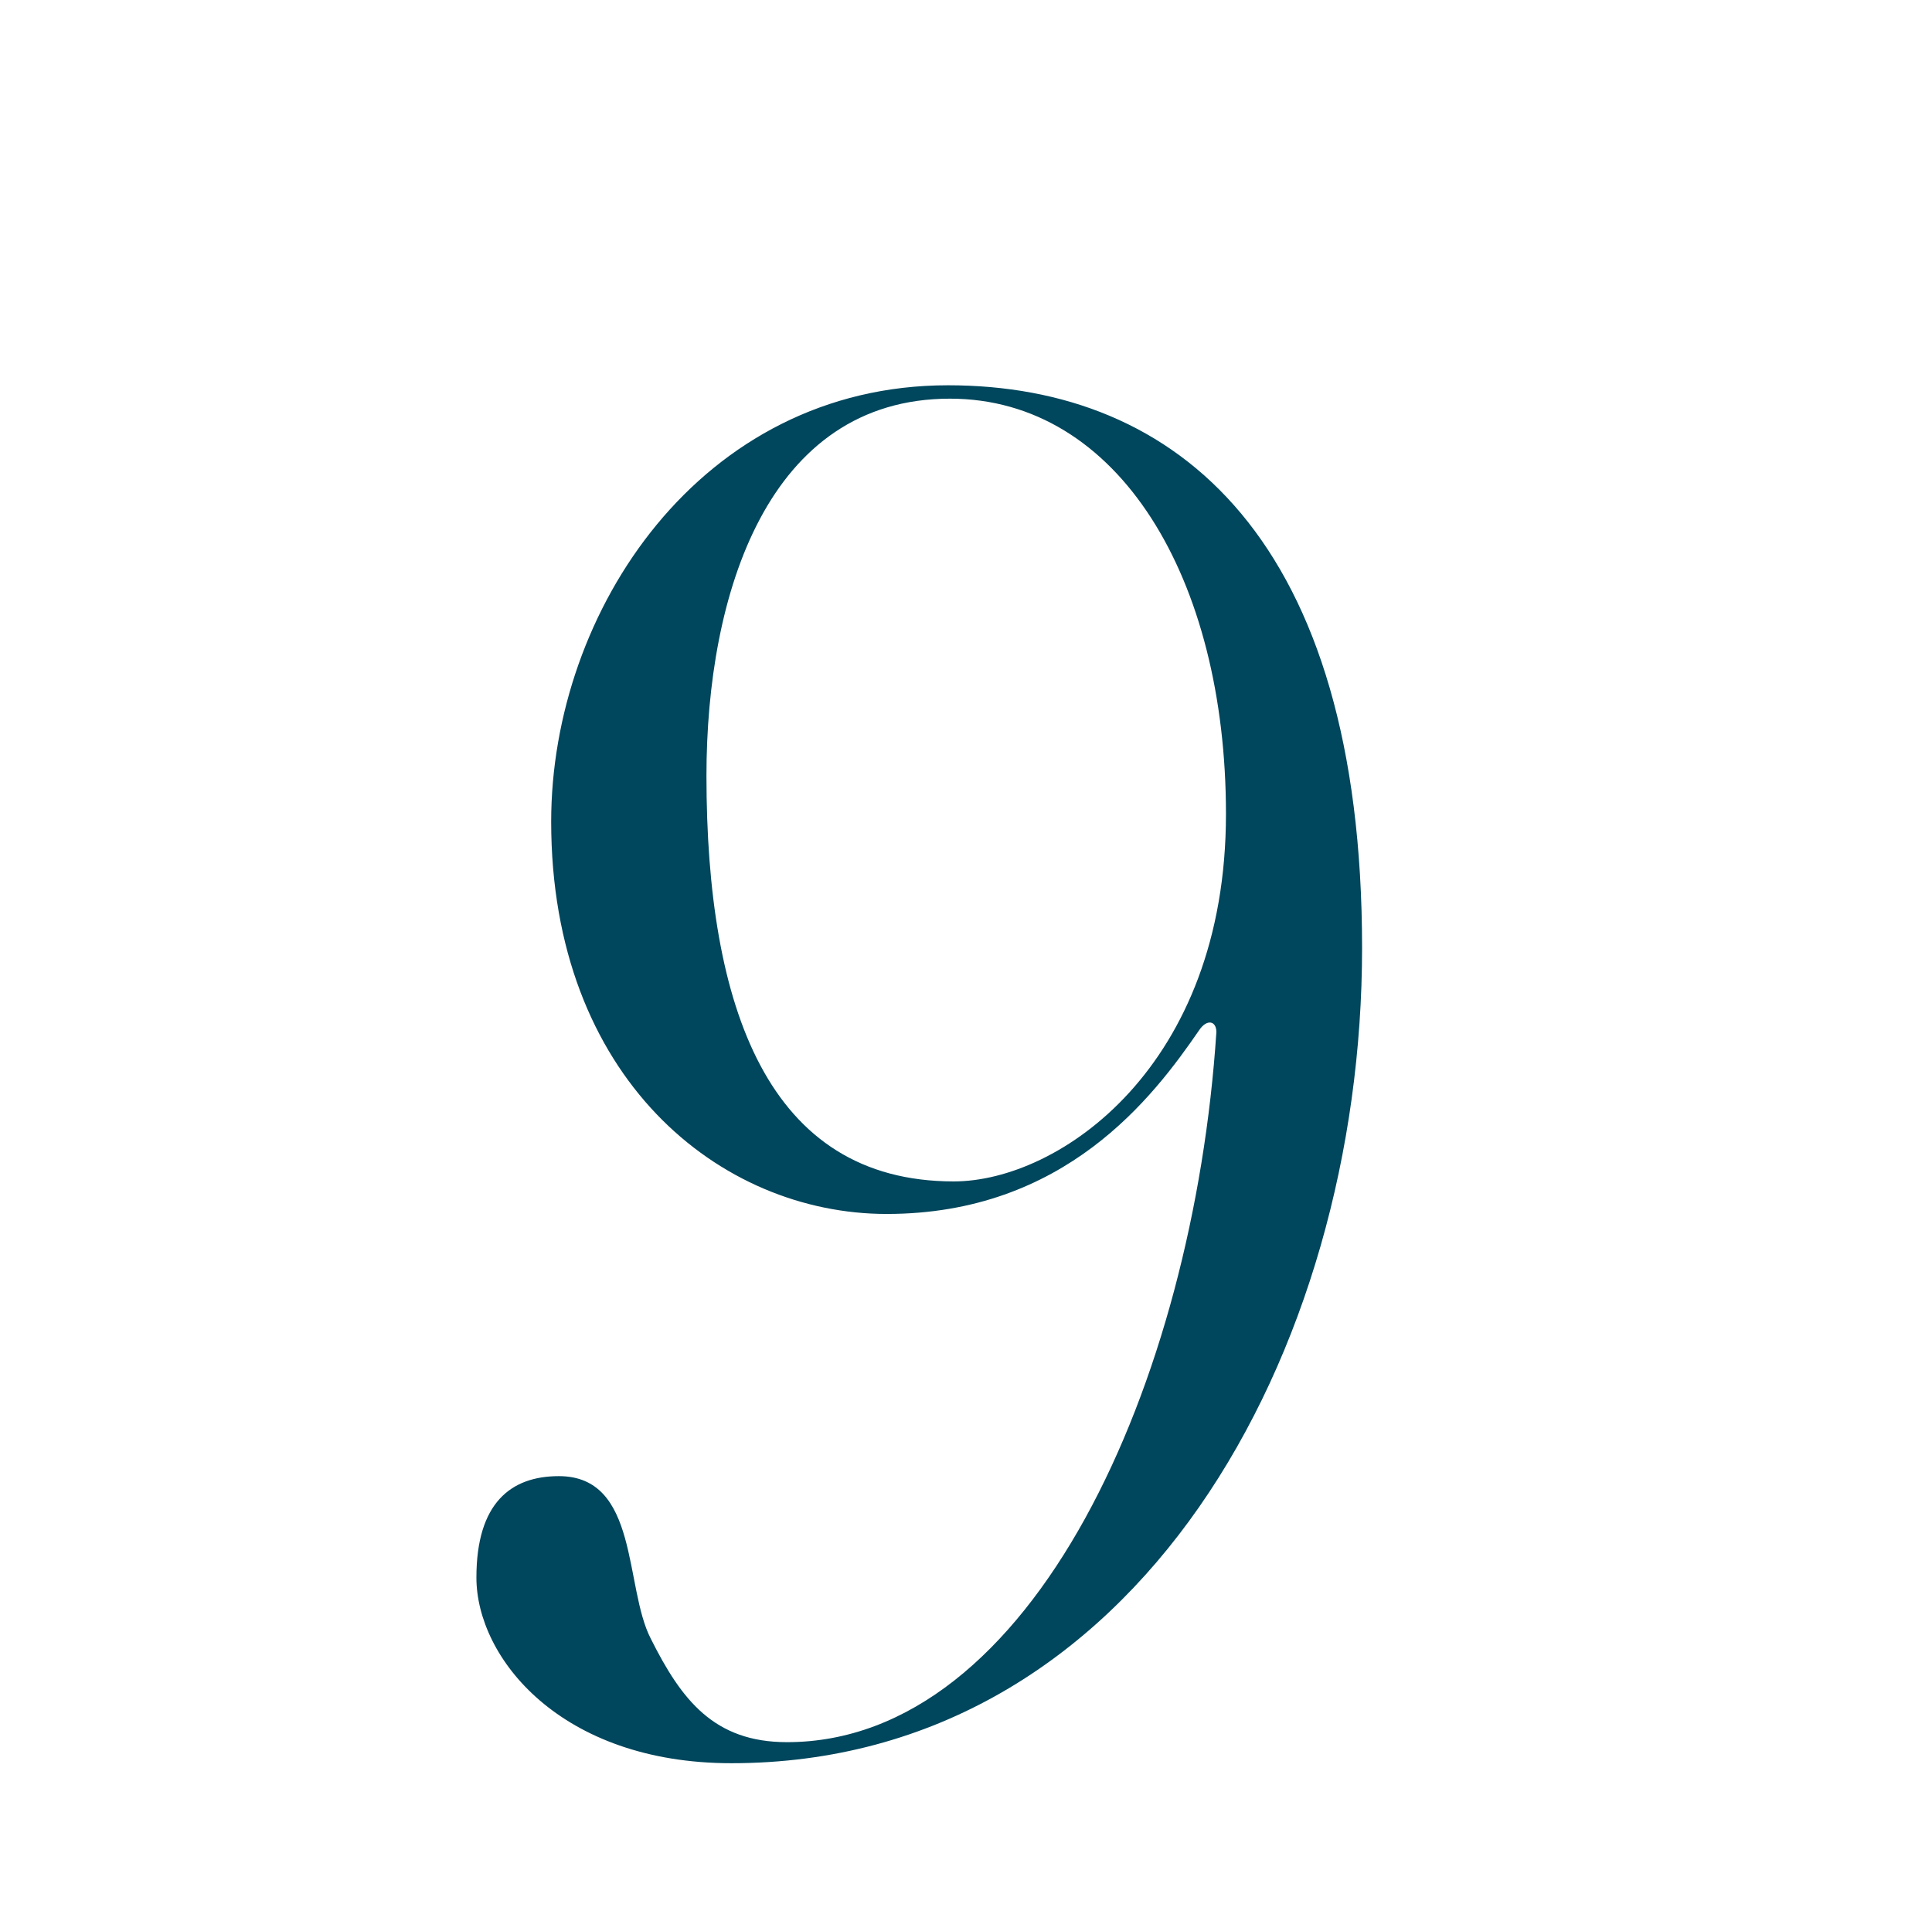
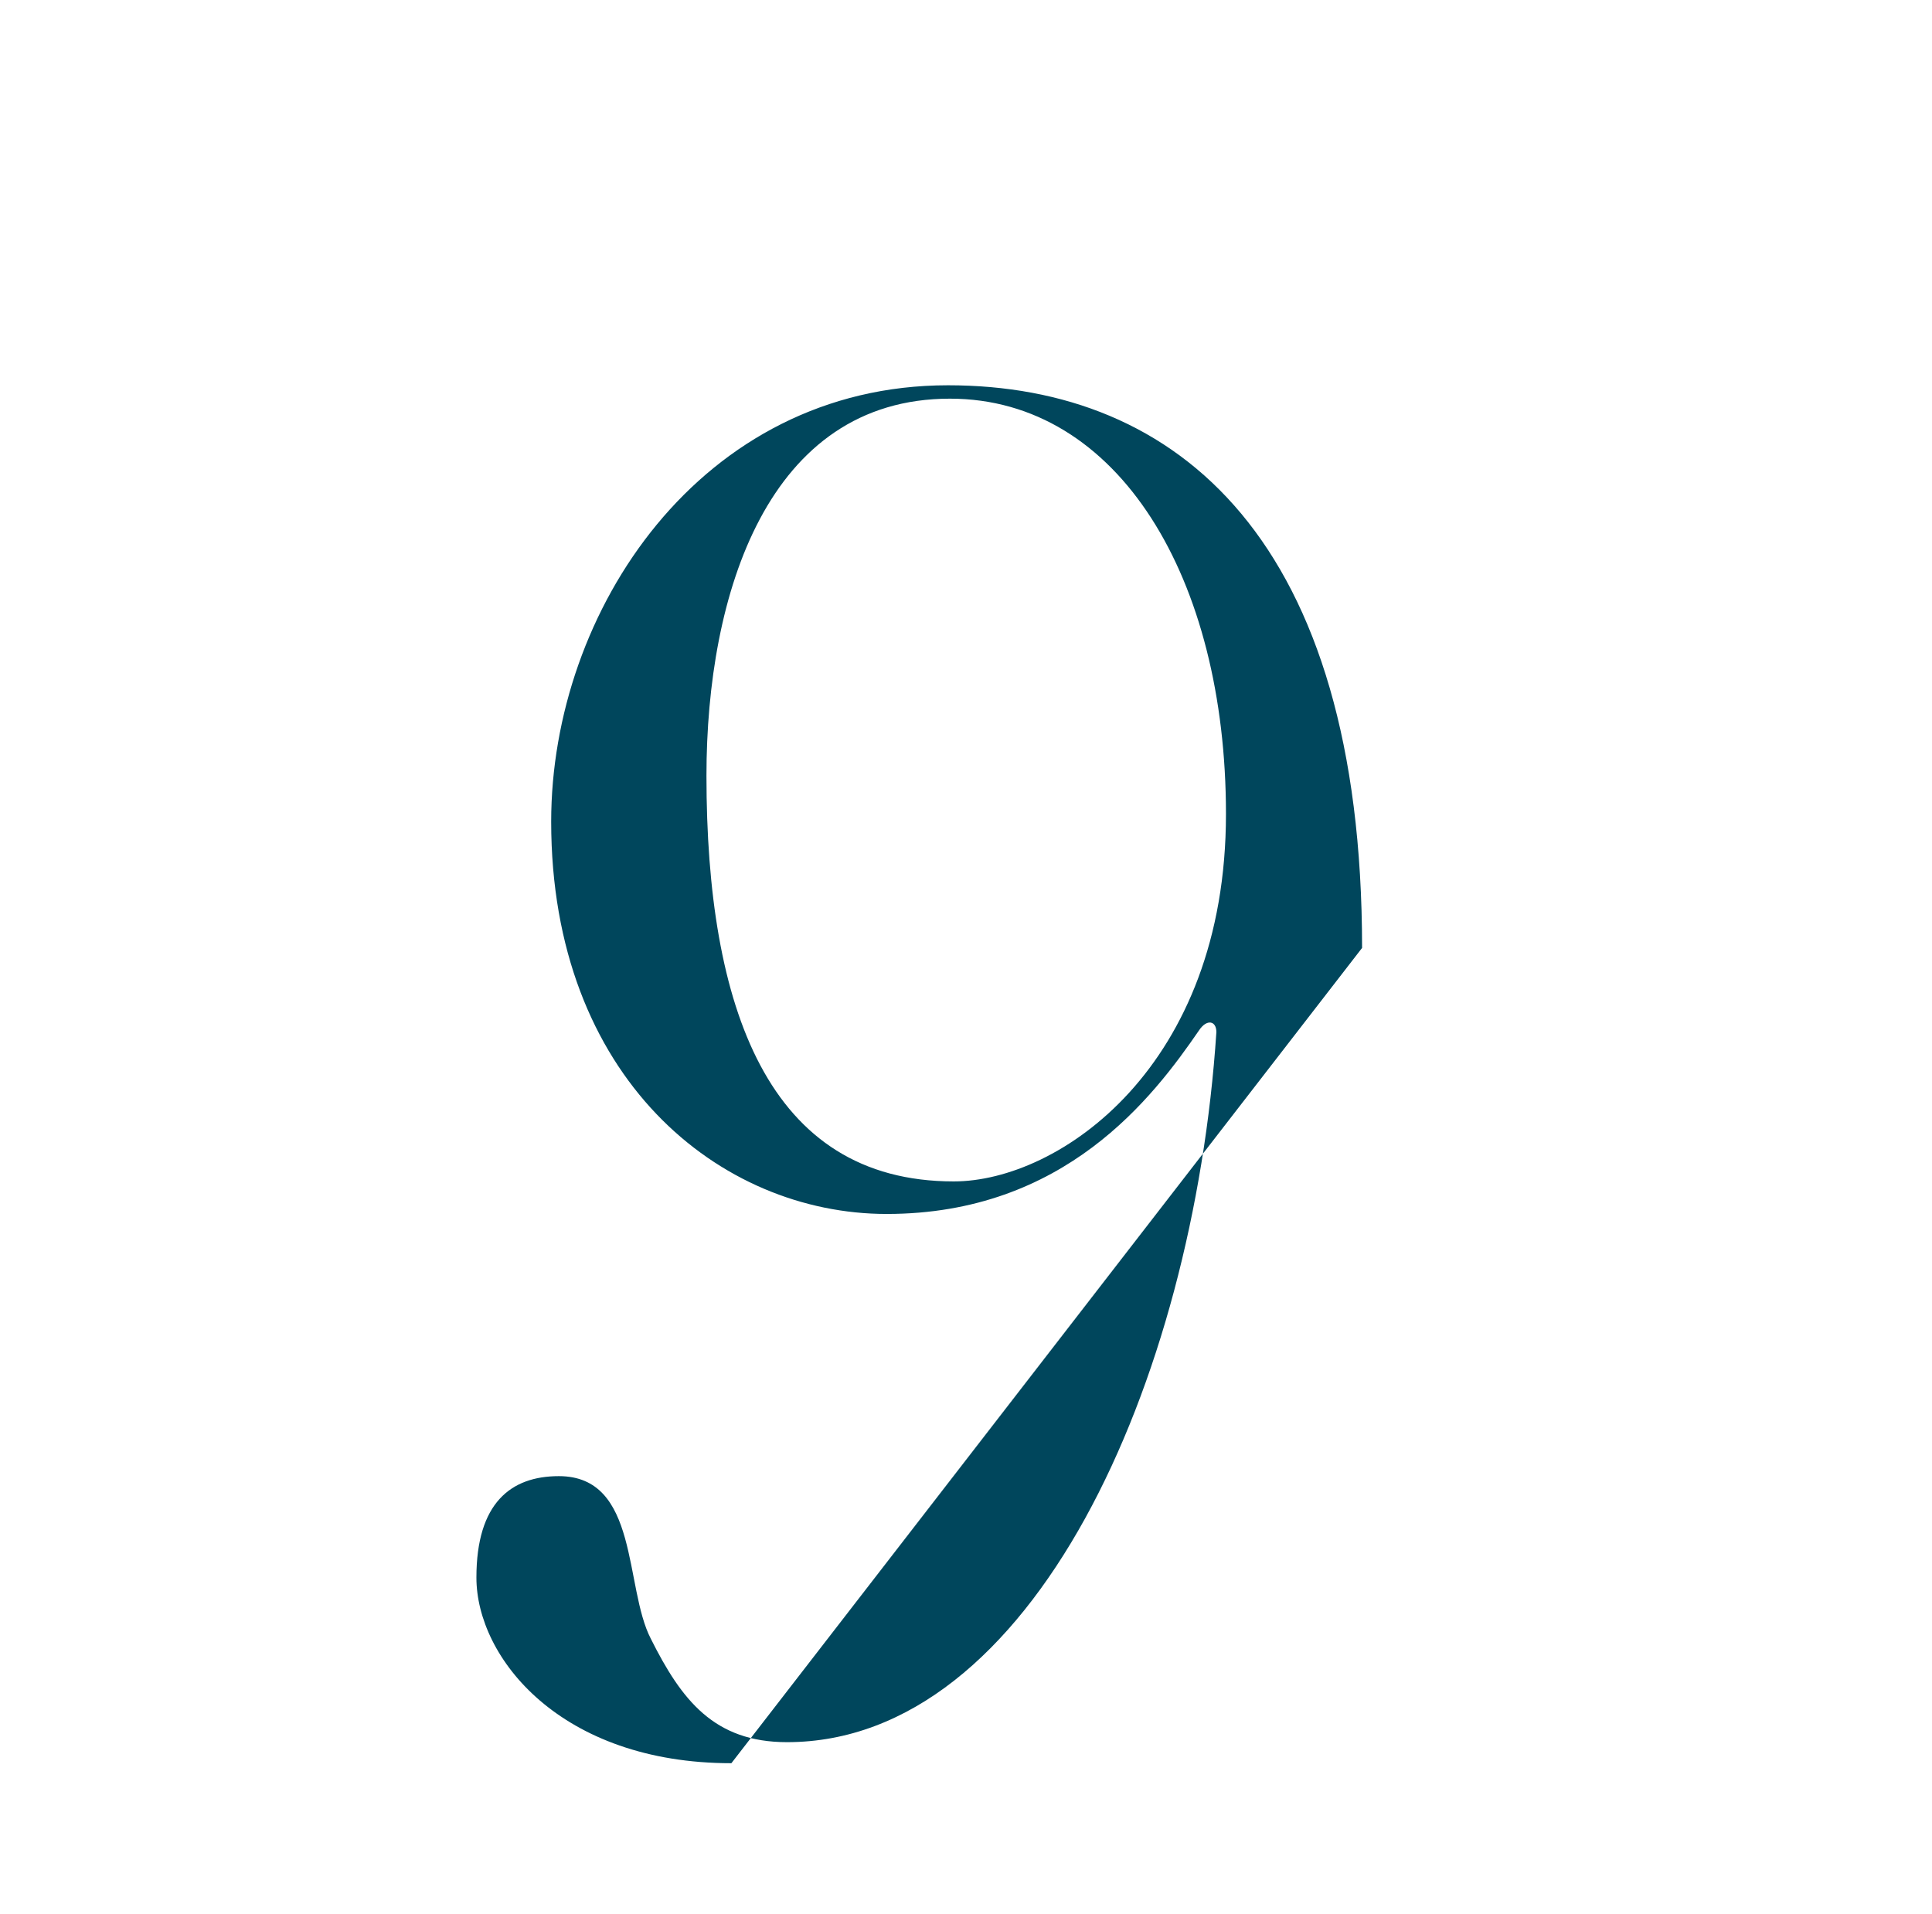
<svg xmlns="http://www.w3.org/2000/svg" width="215" height="213" viewBox="0 0 215 213" fill="none">
-   <path d="M81.39 196.24C62.403 196.24 53.017 184.525 53.017 175.579C53.017 167.272 56.857 164.29 62.19 164.29C71.15 164.29 69.443 176.644 72.43 182.395C75.843 189.211 79.47 193.897 87.577 193.897C114.883 193.897 132.803 153.853 135.363 114.874C135.363 113.596 134.297 113.383 133.443 114.661C128.323 122.116 118.51 135.109 98.67 135.109C80.11 135.109 61.337 119.986 61.337 91.444C61.337 68.013 77.977 42.88 105.497 42.88C131.097 42.88 151.577 60.133 151.577 105.502C151.577 150.445 126.617 196.24 81.39 196.24ZM106.137 131.488C117.87 131.488 136.43 118.708 136.43 90.591C136.43 64.392 124.483 44.37 105.71 44.37C85.443 44.37 78.617 66.097 78.617 86.332C78.617 112.105 85.443 131.488 106.137 131.488Z" fill="#00465C" />
+   <path d="M81.39 196.24C62.403 196.24 53.017 184.525 53.017 175.579C53.017 167.272 56.857 164.29 62.19 164.29C71.15 164.29 69.443 176.644 72.43 182.395C75.843 189.211 79.47 193.897 87.577 193.897C114.883 193.897 132.803 153.853 135.363 114.874C135.363 113.596 134.297 113.383 133.443 114.661C128.323 122.116 118.51 135.109 98.67 135.109C80.11 135.109 61.337 119.986 61.337 91.444C61.337 68.013 77.977 42.88 105.497 42.88C131.097 42.88 151.577 60.133 151.577 105.502ZM106.137 131.488C117.87 131.488 136.43 118.708 136.43 90.591C136.43 64.392 124.483 44.37 105.71 44.37C85.443 44.37 78.617 66.097 78.617 86.332C78.617 112.105 85.443 131.488 106.137 131.488Z" fill="#00465C" />
</svg>